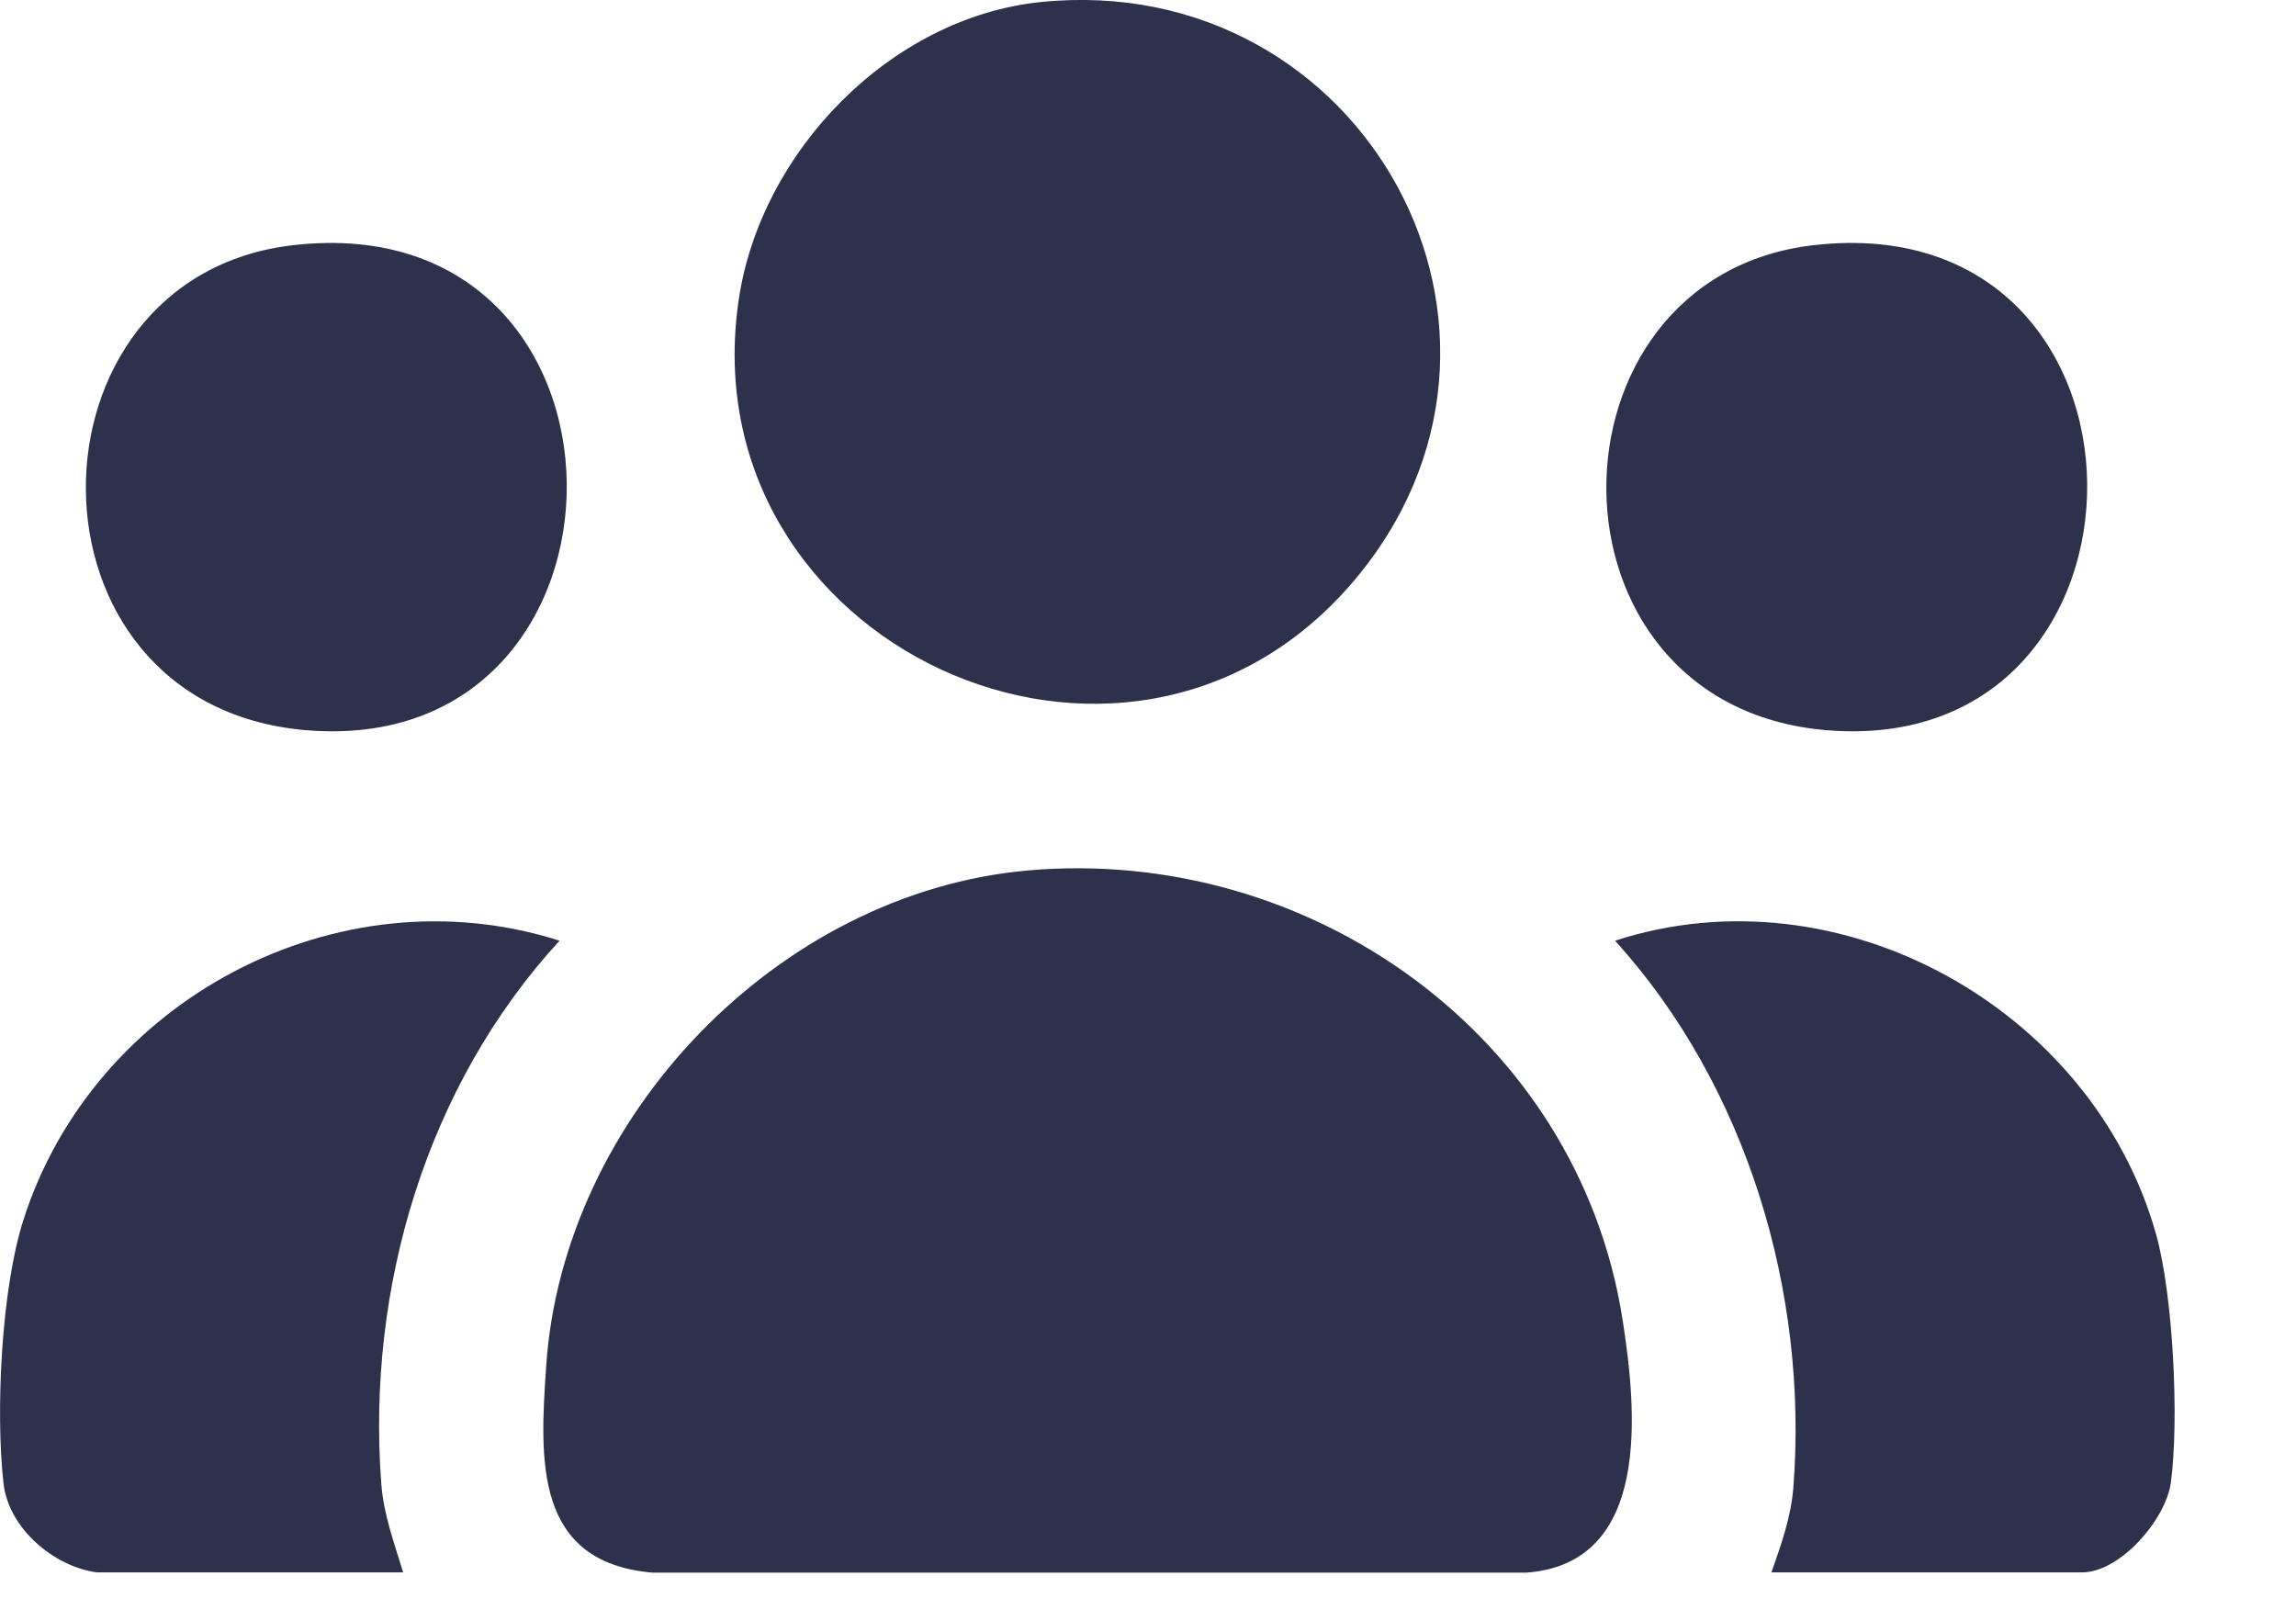
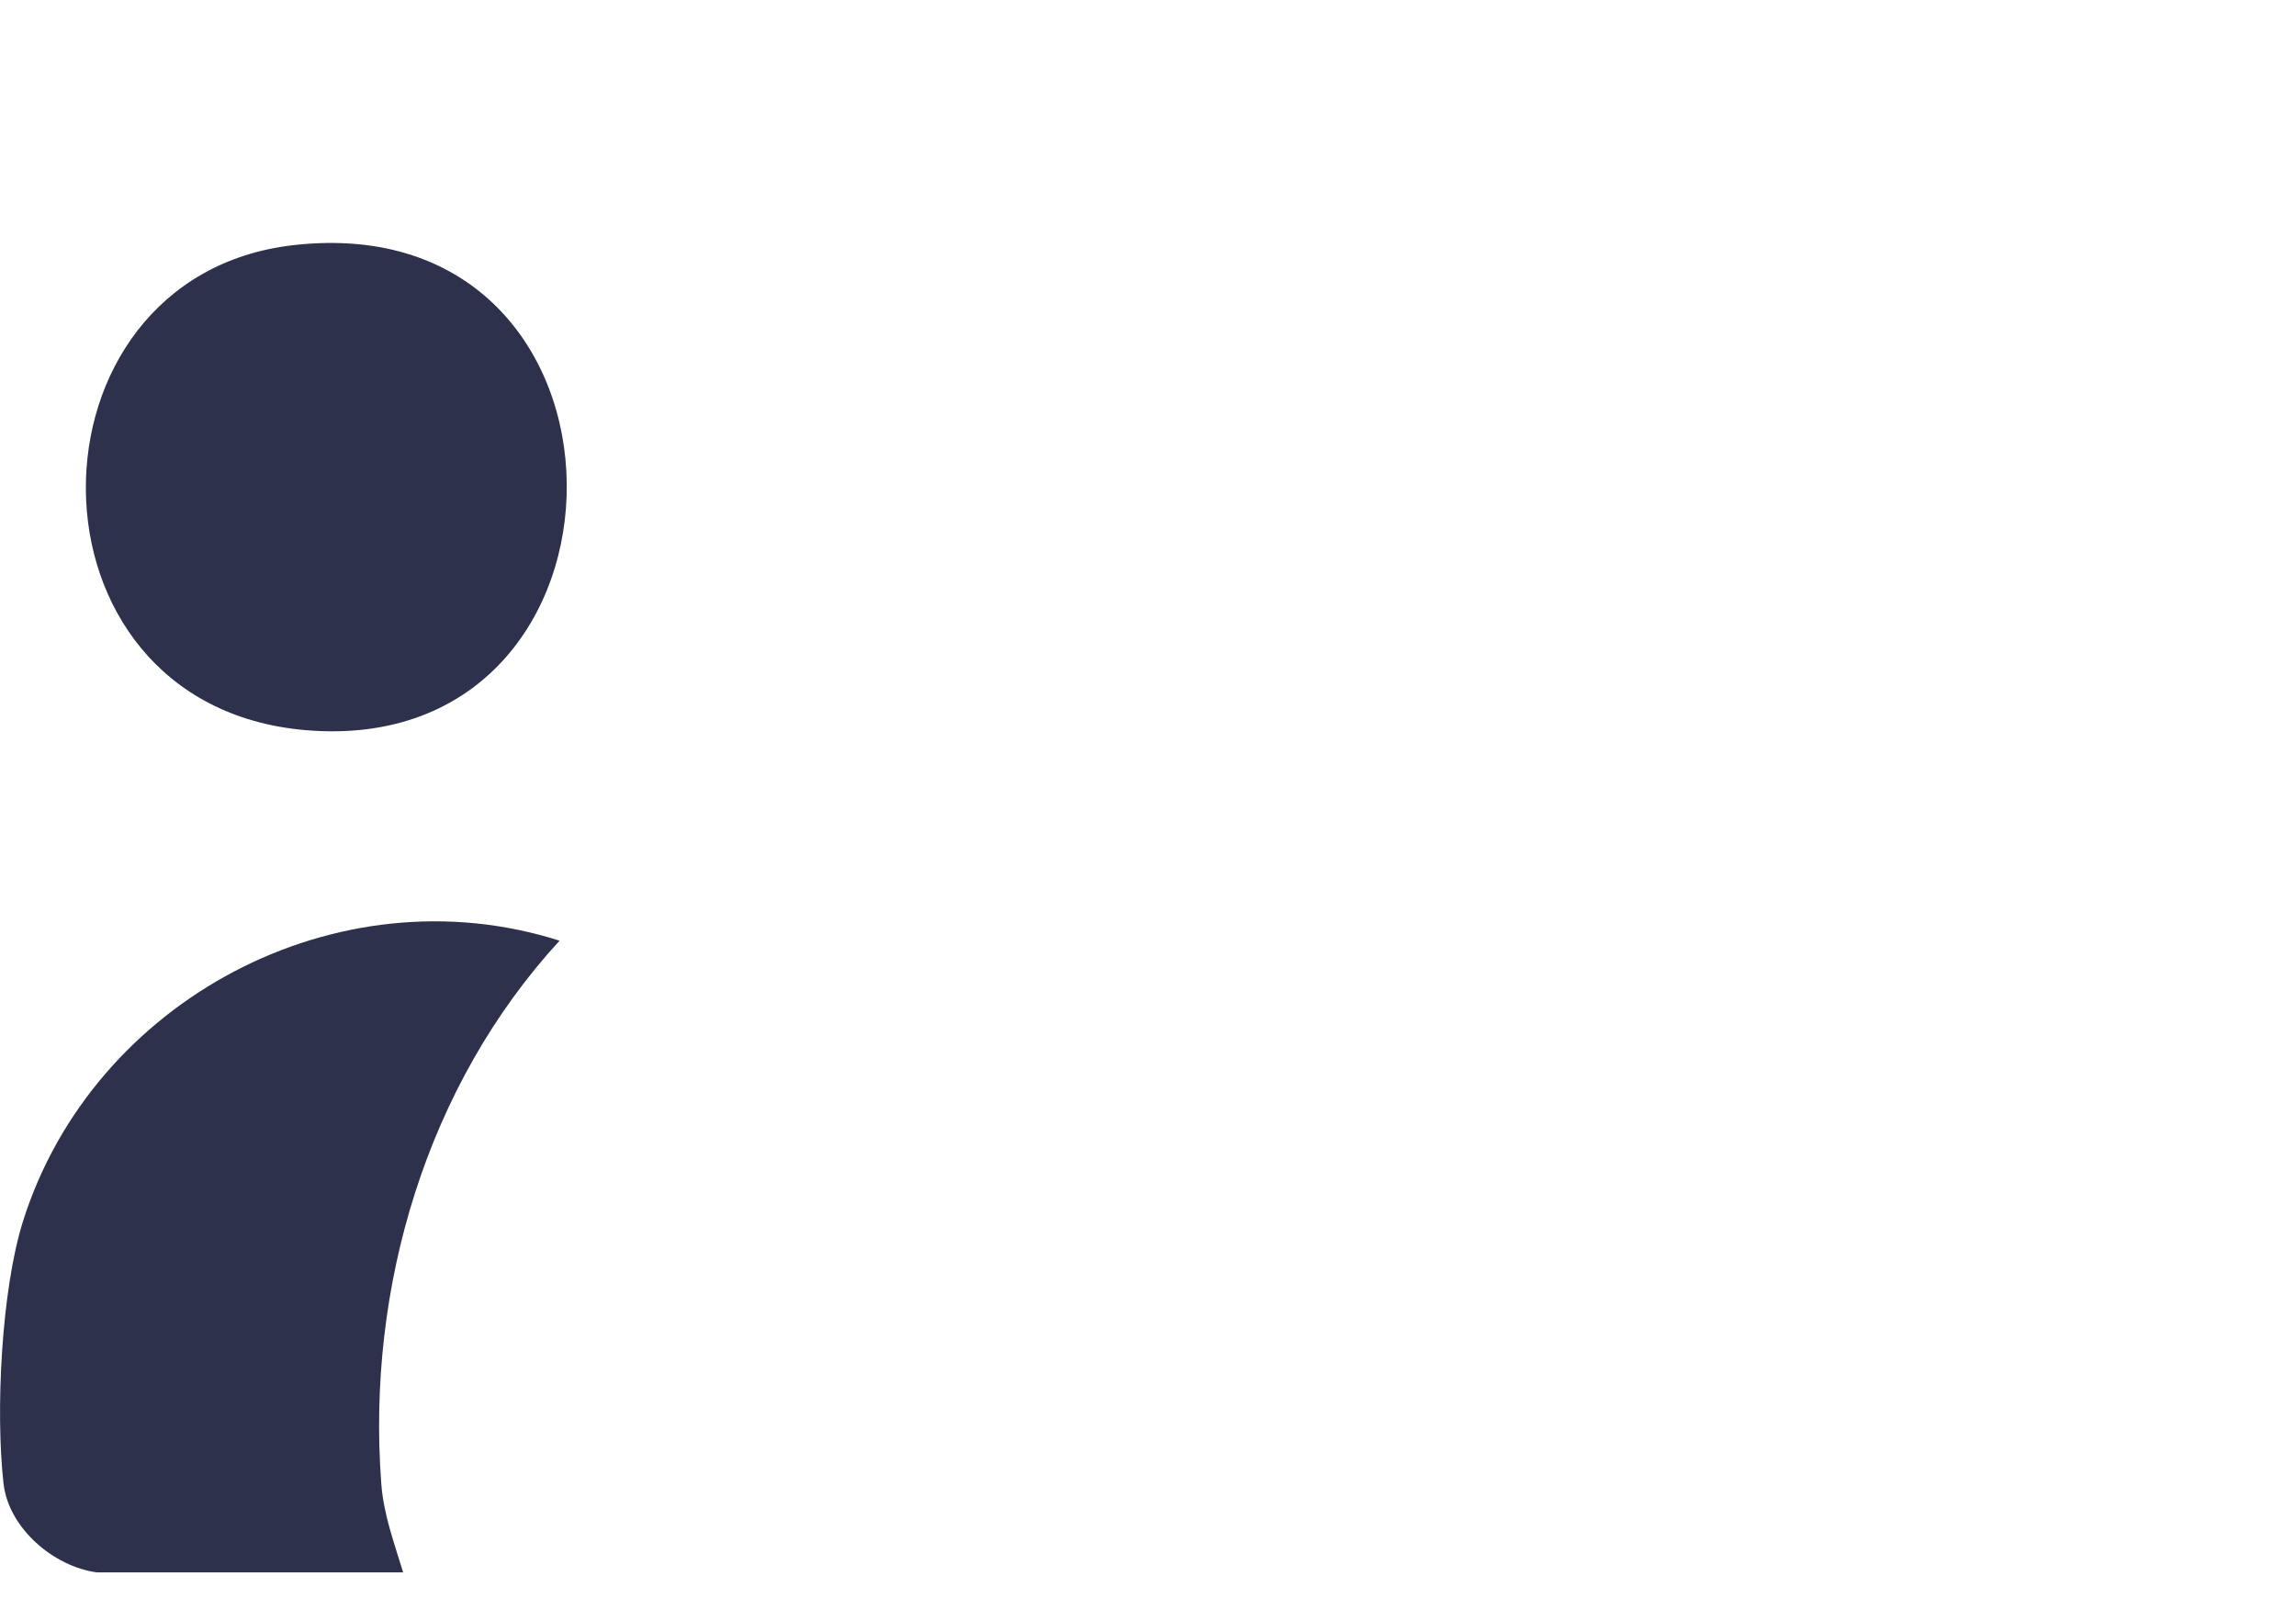
<svg xmlns="http://www.w3.org/2000/svg" width="17" height="12" viewBox="0 0 17 12" fill="none">
-   <path d="M7.61 6.445C9.698 6.26 11.686 7.669 12.014 9.772C12.118 10.439 12.232 11.576 11.301 11.644H4.832C3.951 11.568 3.997 10.806 4.044 10.115C4.168 8.27 5.761 6.609 7.61 6.445Z" fill="#2E314B" />
-   <path d="M7.706 0.015C10.1 -0.228 11.589 2.475 10.013 4.314C8.331 6.276 5.09 4.767 5.47 2.217C5.632 1.124 6.591 0.13 7.706 0.015Z" fill="#2E314B" />
-   <path d="M13.116 11.642C13.187 11.44 13.261 11.233 13.278 11.017C13.391 9.57 12.934 8.04 11.958 6.965C13.623 6.424 15.492 7.467 15.963 9.135C16.091 9.587 16.136 10.517 16.073 10.98C16.035 11.252 15.697 11.642 15.416 11.642H13.116Z" fill="#2E314B" />
  <path d="M0.717 11.642C0.397 11.599 0.063 11.315 0.026 10.983C-0.034 10.451 0.01 9.549 0.171 9.04C0.687 7.407 2.497 6.44 4.143 6.965C3.158 8.037 2.714 9.535 2.823 10.984C2.84 11.215 2.919 11.424 2.985 11.642H0.717Z" fill="#2E314B" />
-   <path d="M2.173 1.815C4.858 1.51 4.854 5.628 2.262 5.406C0.093 5.22 0.124 2.048 2.173 1.815Z" fill="#2E314B" />
-   <path d="M13.431 1.815C16.116 1.51 16.111 5.628 13.519 5.406C11.352 5.22 11.381 2.048 13.431 1.815Z" fill="#2E314B" />
+   <path d="M2.173 1.815C4.858 1.51 4.854 5.628 2.262 5.406C0.093 5.22 0.124 2.048 2.173 1.815" fill="#2E314B" />
</svg>